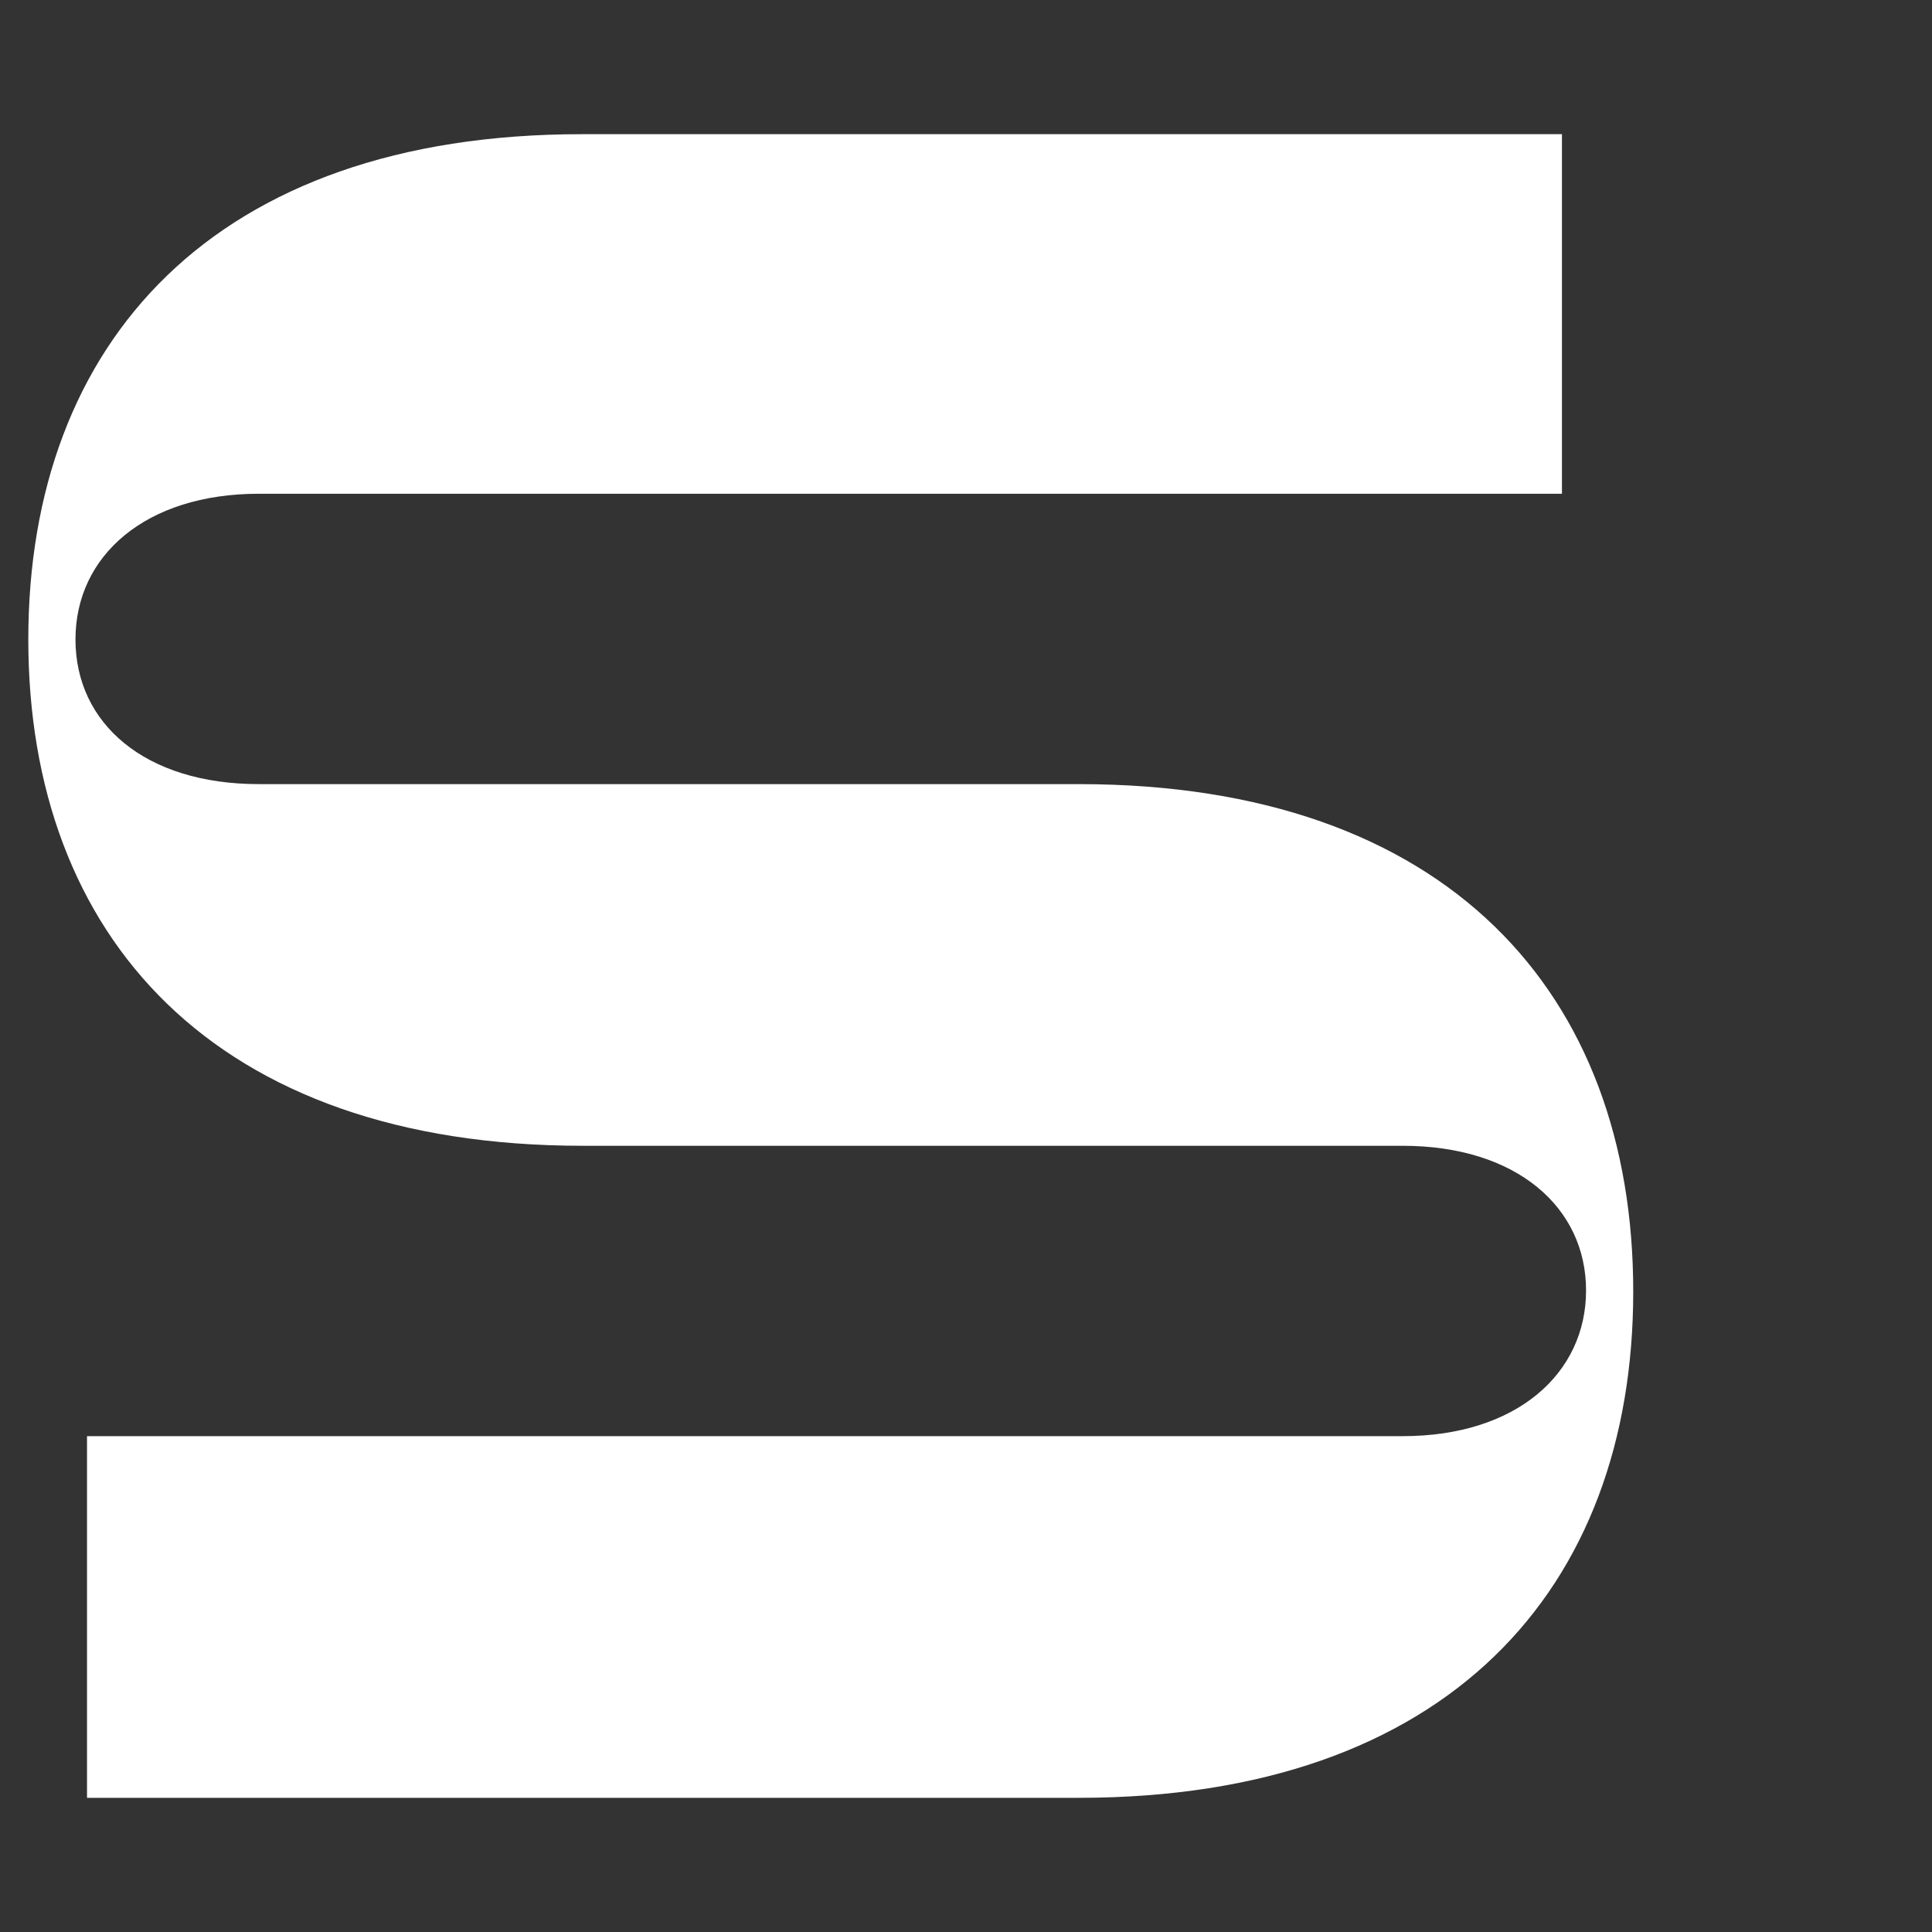
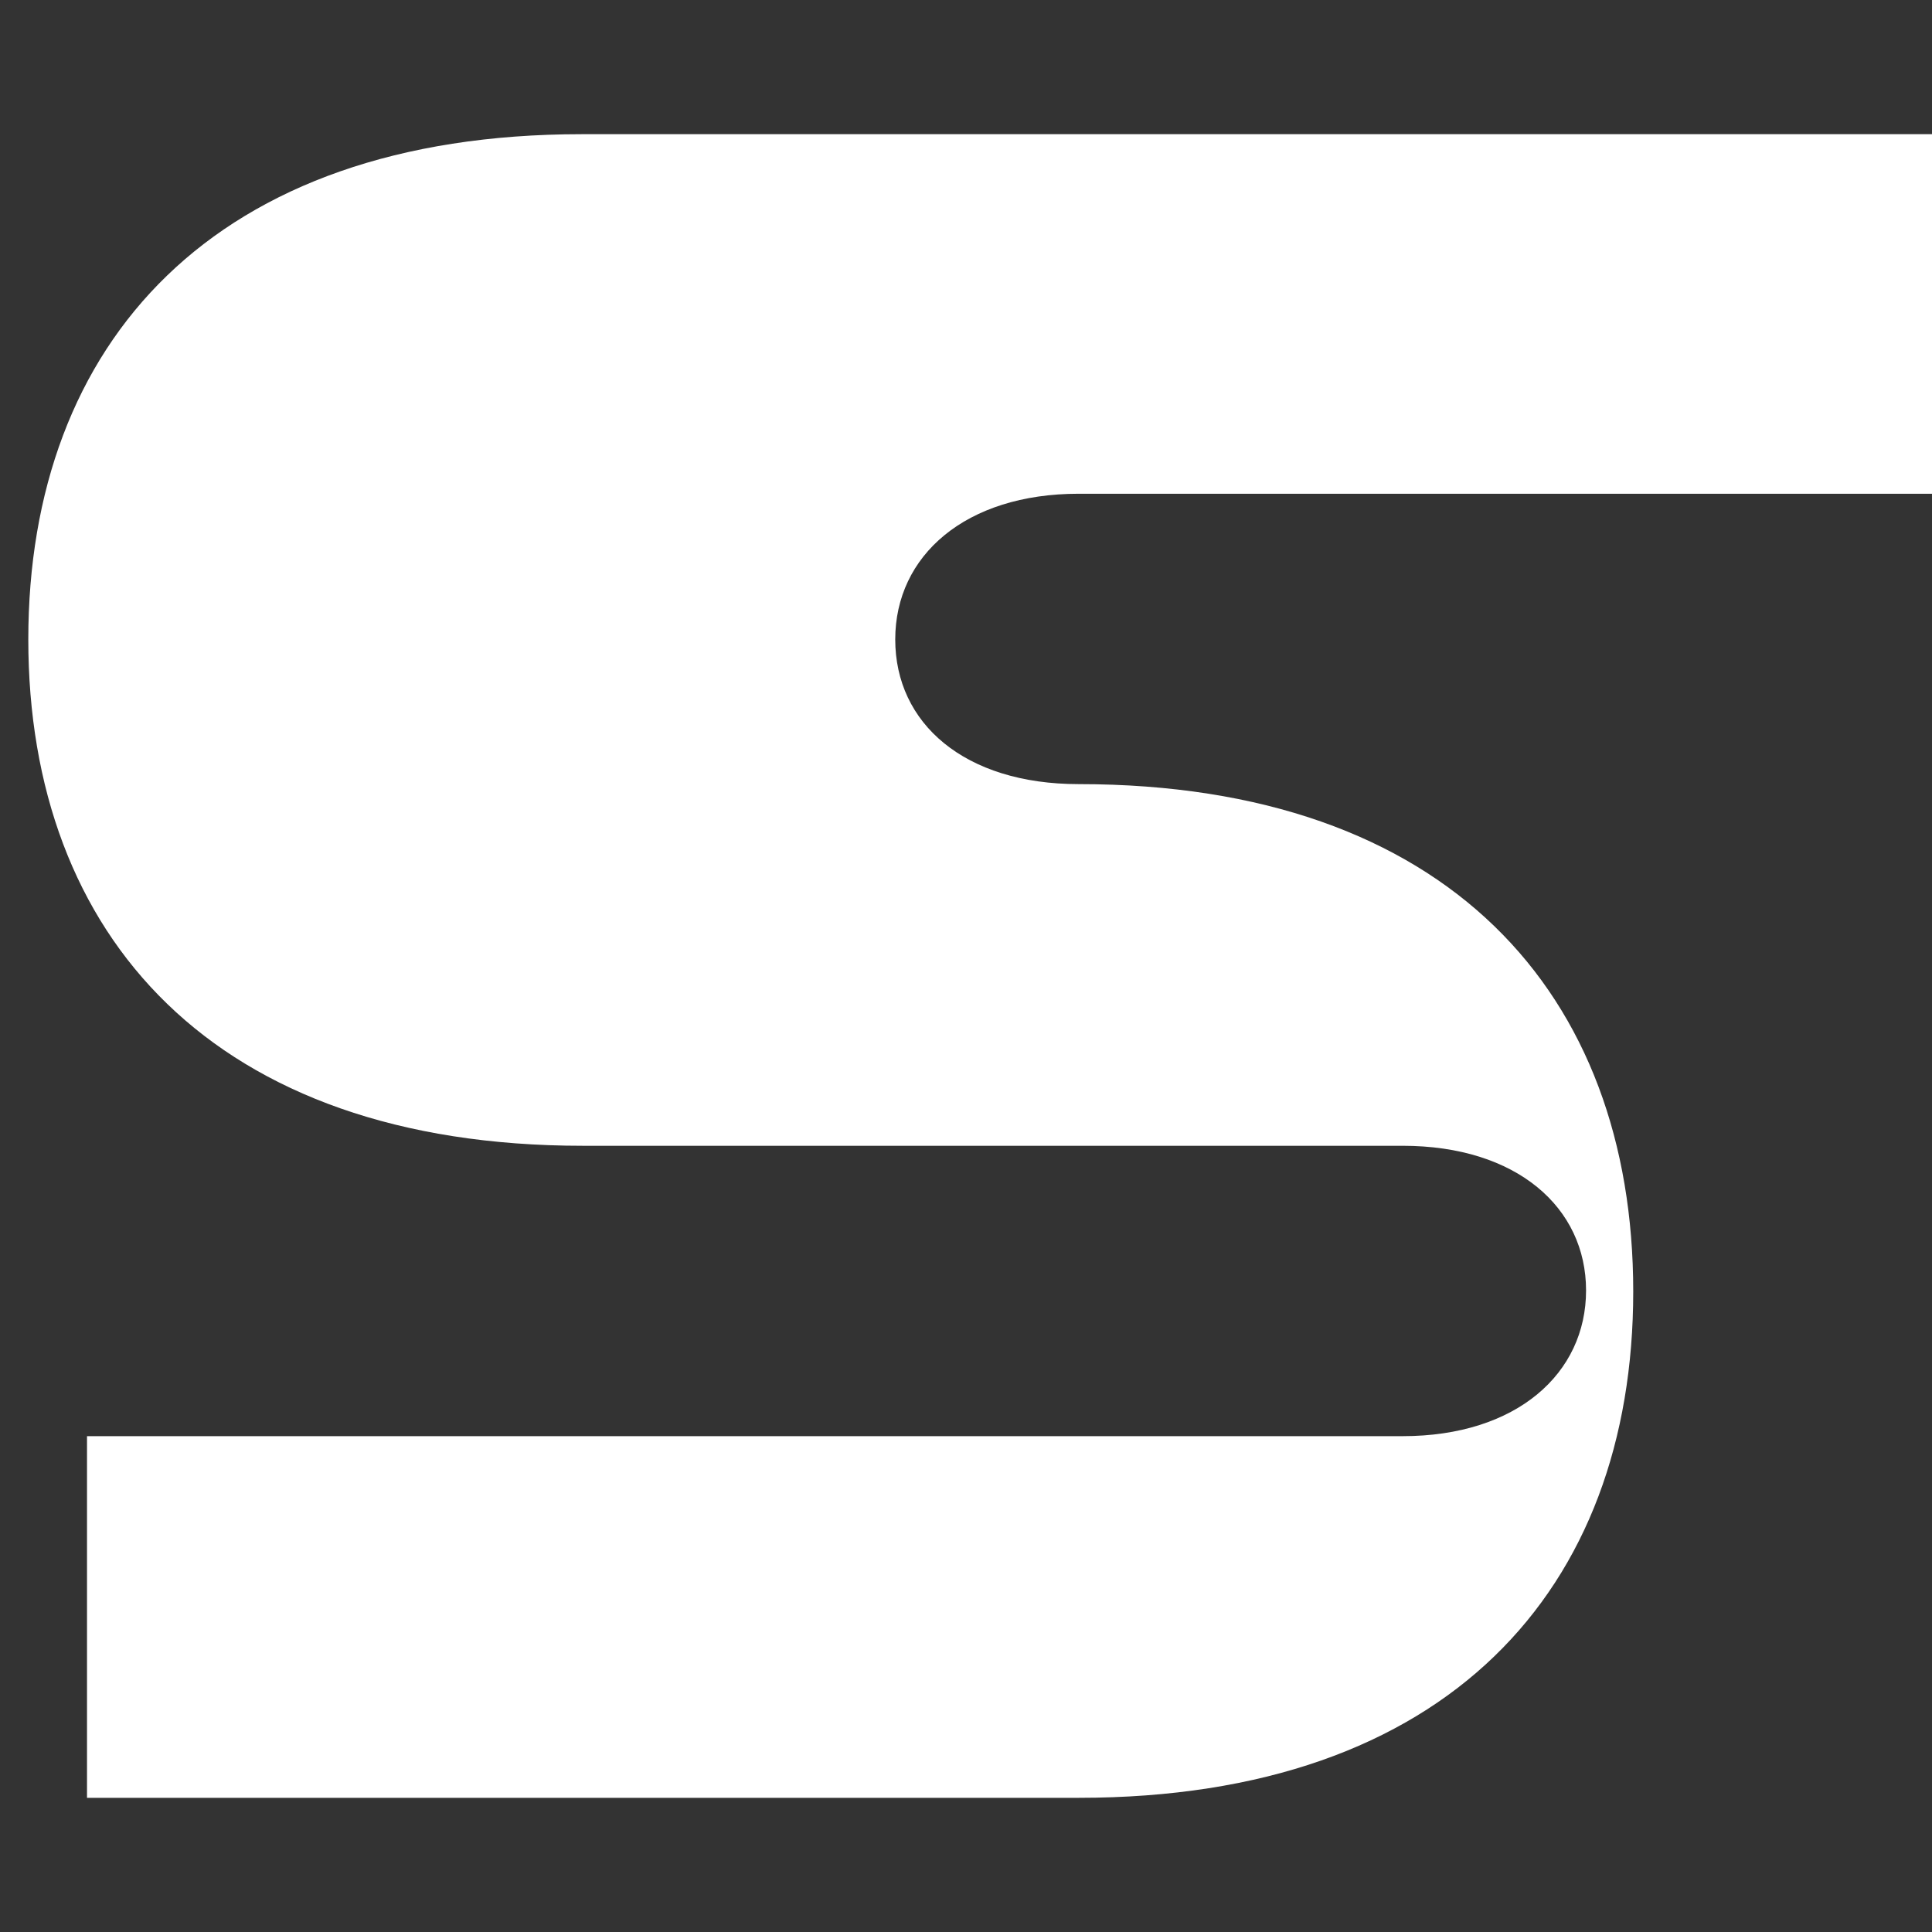
<svg xmlns="http://www.w3.org/2000/svg" id="Lager_1" version="1.1" viewBox="0 0 184.3 184.3">
  <rect x="0" y="0" width="184.3" height="184.3" fill="#333333" stroke="none" />
  <defs>
    <style>
      .st0 {
        fill: #fff;
      }
    </style>
  </defs>
-   <path class="st0" d="M102.9,171.5c35.2,0,52.9-19.9,52.9-48.3s-17.7-48.4-52.9-48.4H24.7c-10.9,0-17.5-5.8-17.5-13.8s6.7-13.9,17.5-13.9h124.3V12.8H55.5C20.4,12.8,2.7,32.7,2.7,61s17.7,48.3,52.9,48.3h78.2c10.9,0,17.5,5.9,17.5,13.8s-6.6,13.9-17.5,13.9H8.3v34.5h94.6Z" />
+   <path class="st0" d="M102.9,171.5c35.2,0,52.9-19.9,52.9-48.3s-17.7-48.4-52.9-48.4c-10.9,0-17.5-5.8-17.5-13.8s6.7-13.9,17.5-13.9h124.3V12.8H55.5C20.4,12.8,2.7,32.7,2.7,61s17.7,48.3,52.9,48.3h78.2c10.9,0,17.5,5.9,17.5,13.8s-6.6,13.9-17.5,13.9H8.3v34.5h94.6Z" />
</svg>